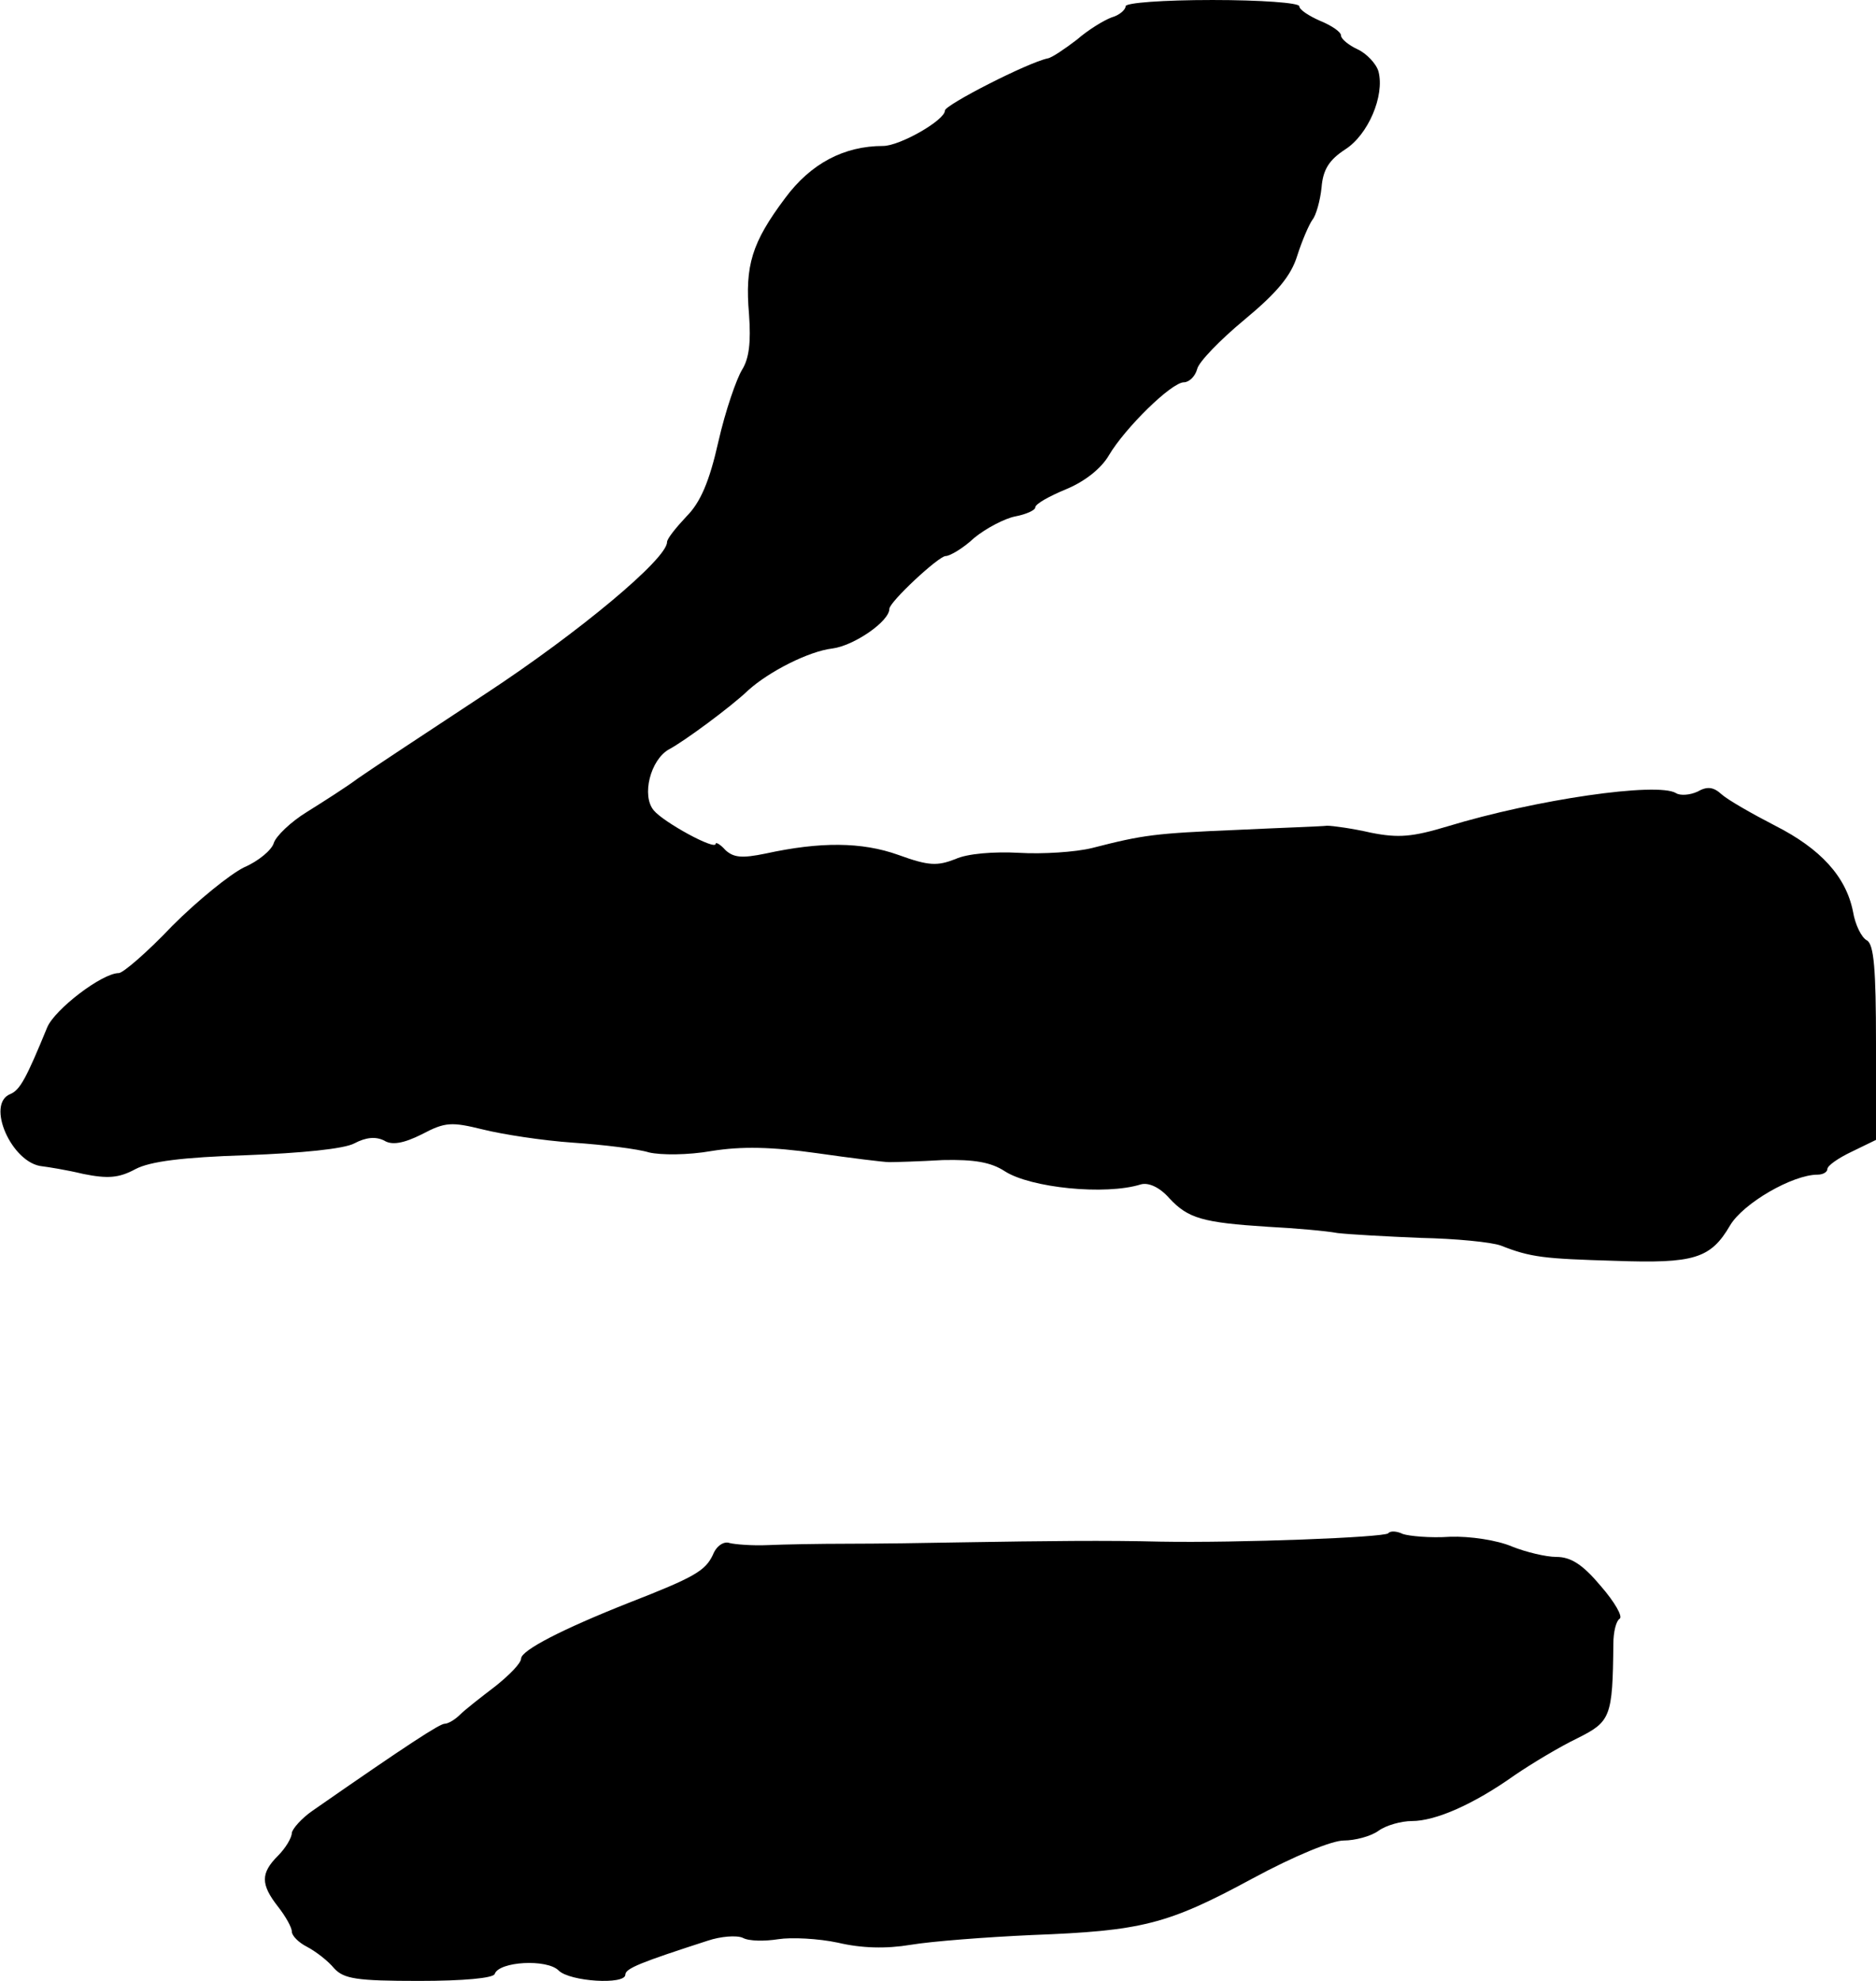
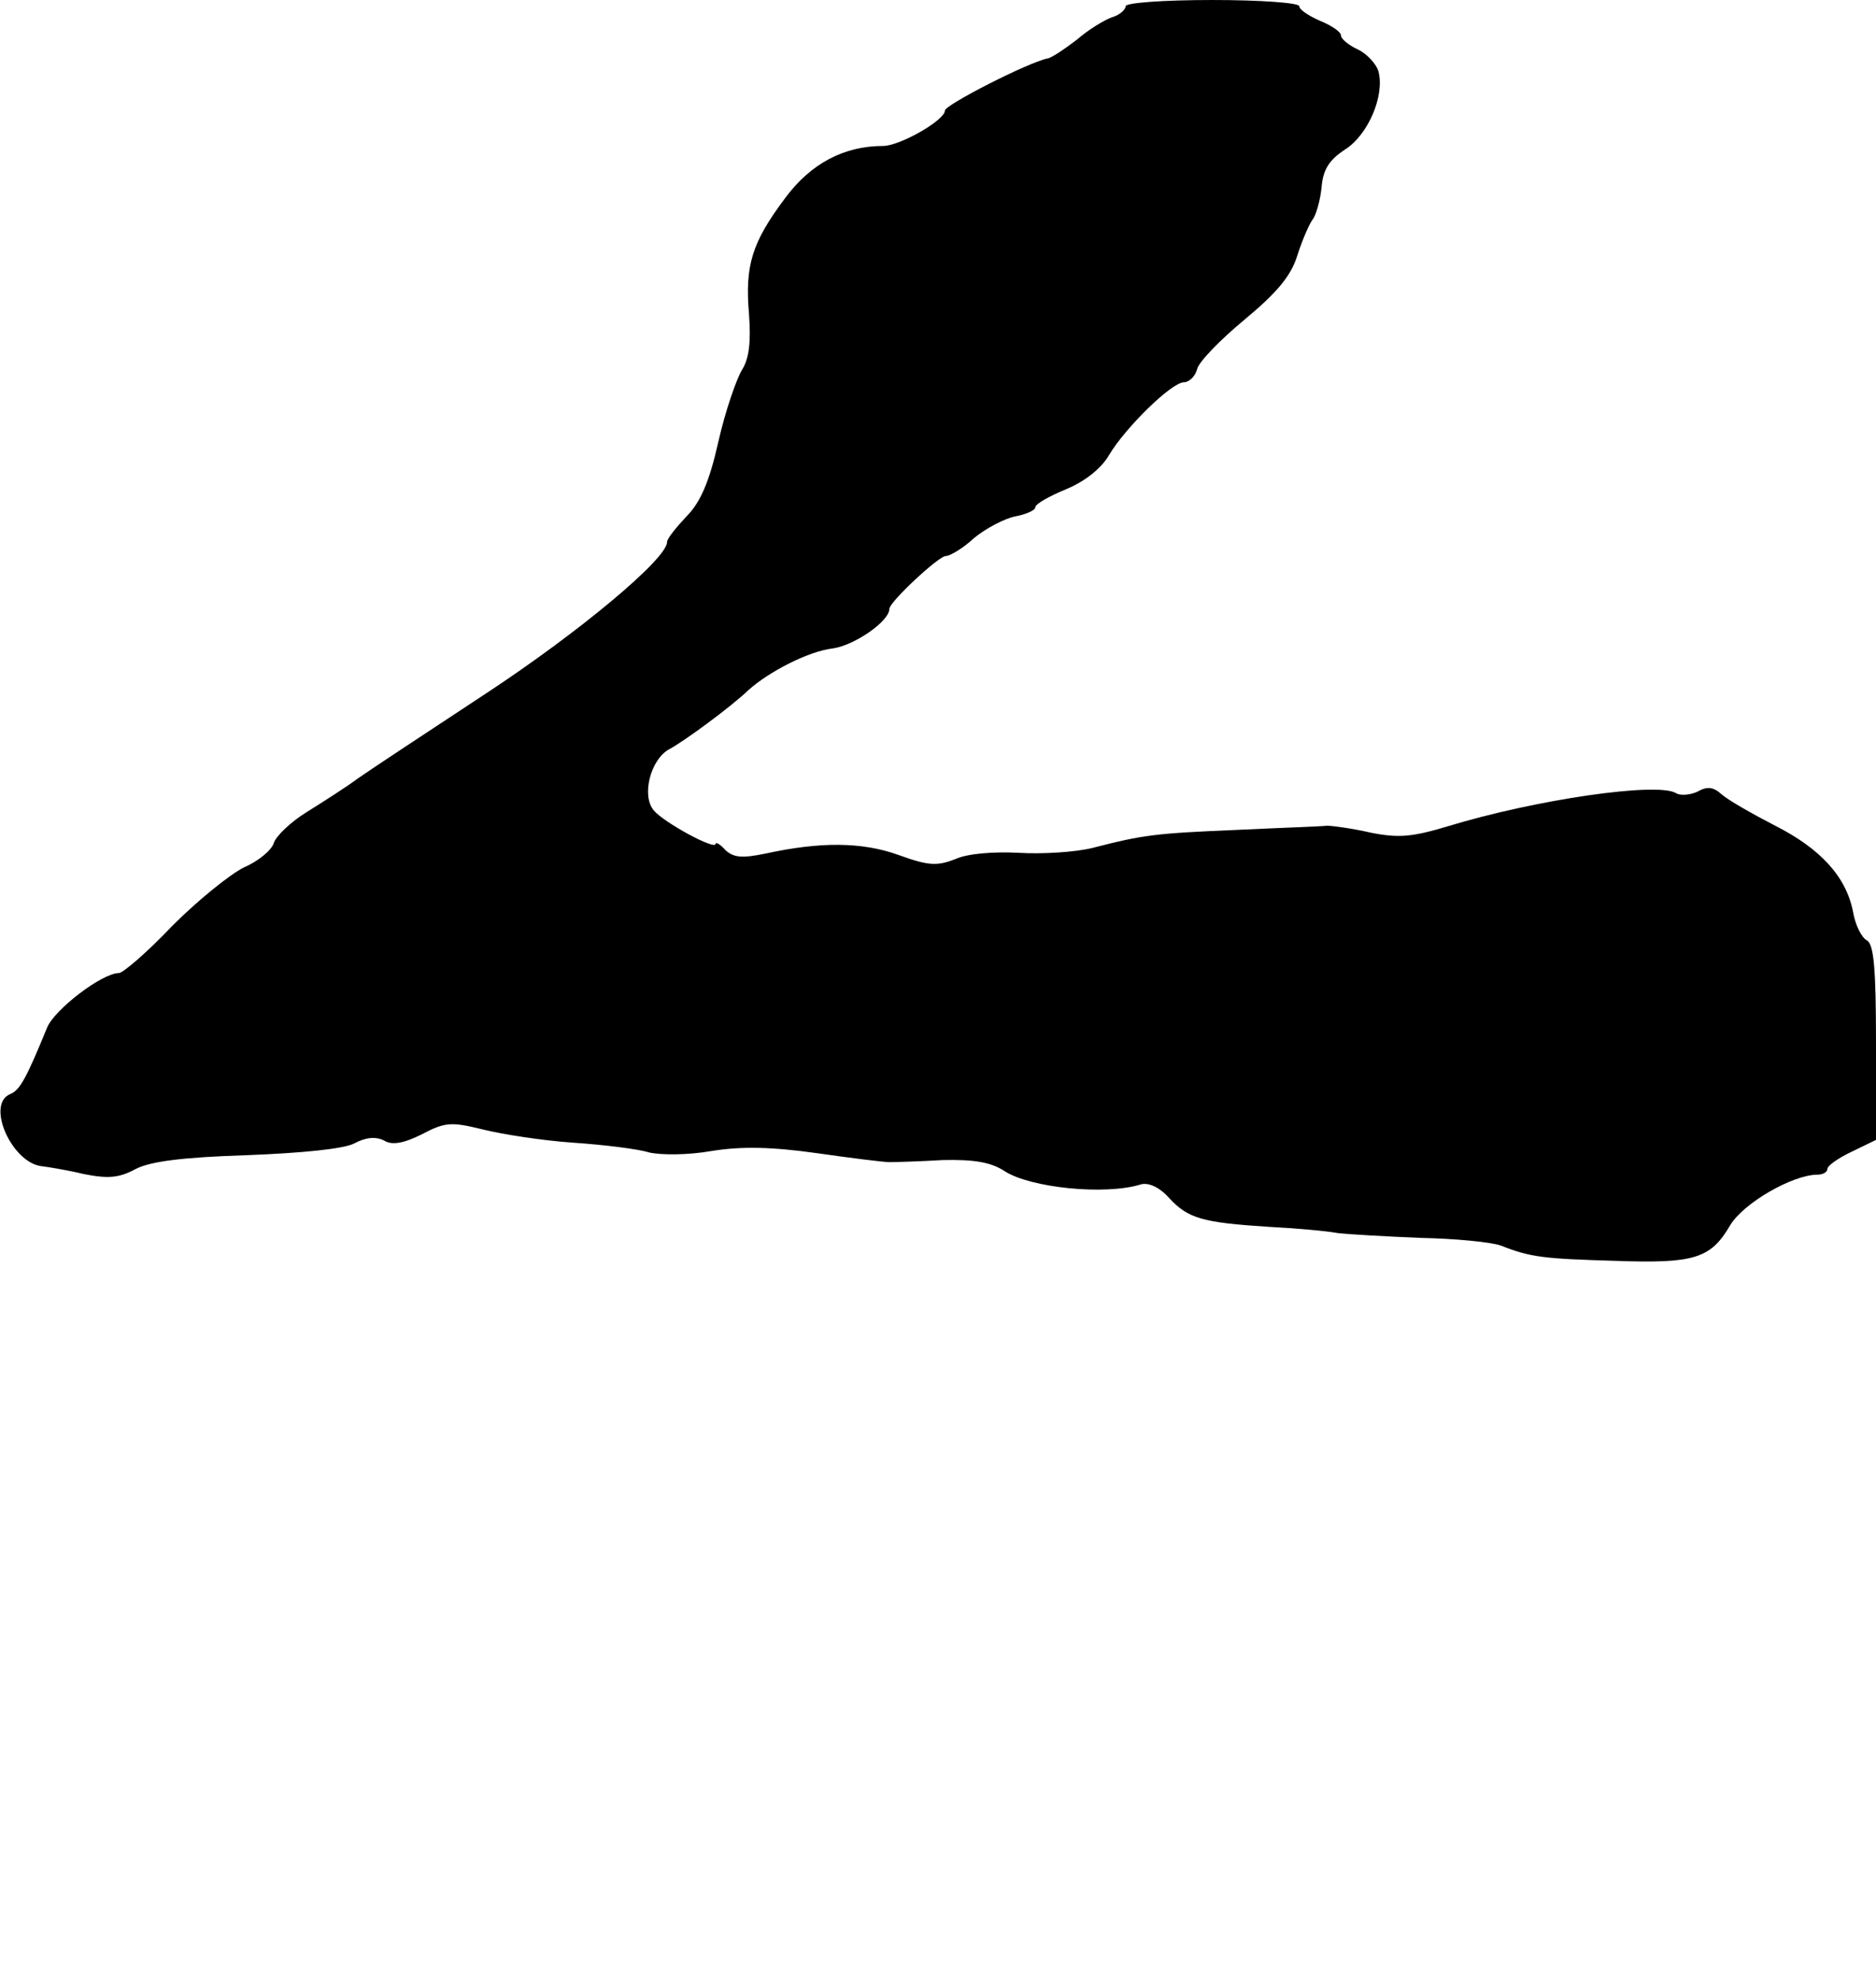
<svg xmlns="http://www.w3.org/2000/svg" version="1.0" width="270pt" height="285pt" viewBox="0 0 270 285" preserveAspectRatio="xMidYMid meet">
  <g transform="translate(0,285) scale(0.1,-0.1)" fill="#000000" stroke="none">
    <path d="M1620 2841 c0 -5 -9 -13 -20 -16 -11 -4 -34 -18 -50 -32 -17 -13 -36 -26 -42 -27 -29 -6 -148 -67 -148 -75 0 -14 -65 -51 -89 -51 -56 0 -104 -25 -141 -75 -48 -64 -58 -97 -52 -167 3 -41 0 -64 -10 -80 -8 -13 -24 -59 -34 -103 -13 -58 -26 -88 -46 -108 -15 -16 -28 -32 -28 -37 0 -24 -127 -130 -261 -218 -85 -56 -167 -110 -184 -122 -16 -12 -49 -33 -73 -48 -23 -14 -45 -35 -48 -45 -3 -10 -22 -26 -43 -35 -20 -10 -66 -47 -103 -84 -36 -38 -71 -68 -77 -68 -24 0 -92 -52 -103 -78 -30 -73 -39 -90 -53 -96 -36 -14 2 -100 46 -104 8 -1 34 -5 59 -11 35 -7 51 -6 75 7 21 11 67 17 160 20 79 3 140 9 155 17 17 9 31 10 43 4 11 -7 28 -4 54 9 34 18 43 18 88 7 28 -7 86 -16 130 -19 44 -3 93 -9 109 -14 17 -4 56 -4 90 2 43 7 87 6 151 -3 49 -7 97 -13 105 -13 8 0 43 1 77 3 45 1 69 -3 89 -16 37 -24 145 -35 196 -19 11 3 27 -4 41 -20 27 -29 48 -35 142 -41 39 -2 84 -6 100 -9 17 -2 71 -5 120 -7 50 -1 101 -6 115 -11 43 -17 62 -19 165 -22 113 -4 137 3 165 51 19 32 90 73 126 73 8 0 14 4 14 8 0 5 16 16 35 25 l35 17 0 139 c0 107 -3 142 -13 148 -8 4 -17 23 -20 41 -10 51 -47 91 -112 124 -33 17 -68 37 -77 45 -12 11 -21 12 -35 4 -11 -5 -25 -6 -31 -2 -27 16 -201 -9 -329 -48 -50 -15 -70 -17 -110 -9 -26 6 -55 10 -63 10 -8 -1 -67 -3 -130 -6 -118 -5 -134 -7 -208 -26 -24 -6 -72 -9 -105 -7 -36 2 -75 -1 -92 -9 -26 -10 -38 -10 -82 6 -53 19 -113 19 -191 2 -34 -7 -46 -6 -58 5 -7 8 -14 12 -14 9 0 -10 -75 31 -89 48 -18 21 -5 73 22 88 21 11 89 61 114 85 30 27 87 56 121 60 31 4 82 39 82 57 0 10 71 76 81 76 6 0 25 11 41 26 17 14 44 28 59 31 16 3 29 9 29 13 0 5 20 16 44 26 27 11 51 30 62 49 23 39 90 105 108 105 7 0 16 8 19 19 2 10 33 42 68 71 47 39 67 63 76 92 7 22 17 45 22 52 5 6 11 27 13 46 2 26 11 40 34 55 33 21 57 77 48 112 -3 11 -17 26 -30 32 -13 6 -24 15 -24 20 0 5 -13 14 -30 21 -16 7 -30 16 -30 21 0 5 -56 9 -125 9 -71 0 -125 -4 -125 -9z" />
-     <path d="M1998 644 c-7 -6 -215 -14 -328 -12 -78 2 -164 1 -285 -1 -49 -1 -124 -2 -165 -2 -41 0 -93 -1 -115 -2 -22 -1 -47 1 -55 3 -8 3 -19 -4 -24 -17 -11 -23 -26 -32 -121 -69 -96 -38 -154 -68 -155 -80 0 -7 -17 -24 -37 -40 -21 -16 -44 -34 -51 -41 -7 -7 -17 -13 -22 -13 -7 0 -52 -29 -190 -125 -16 -11 -29 -26 -30 -32 0 -7 -9 -22 -20 -33 -25 -25 -25 -41 0 -73 11 -14 20 -30 20 -36 0 -6 10 -16 22 -22 13 -7 30 -20 39 -31 14 -15 32 -18 122 -18 64 0 107 4 109 10 6 18 75 22 92 5 16 -16 96 -21 96 -6 0 9 23 18 119 49 18 6 41 8 50 4 9 -5 32 -5 51 -2 19 3 58 1 86 -5 34 -8 69 -9 105 -3 30 5 108 11 174 14 158 6 195 15 317 81 61 33 115 55 132 55 16 0 39 6 50 14 11 8 33 14 48 14 34 0 89 24 148 66 25 17 65 41 90 53 48 24 51 30 52 136 0 17 4 33 9 36 5 3 -7 24 -27 47 -26 31 -43 42 -64 42 -15 0 -44 7 -64 15 -21 9 -60 15 -89 14 -29 -2 -59 1 -68 4 -8 4 -18 5 -21 1z" />
  </g>
</svg>